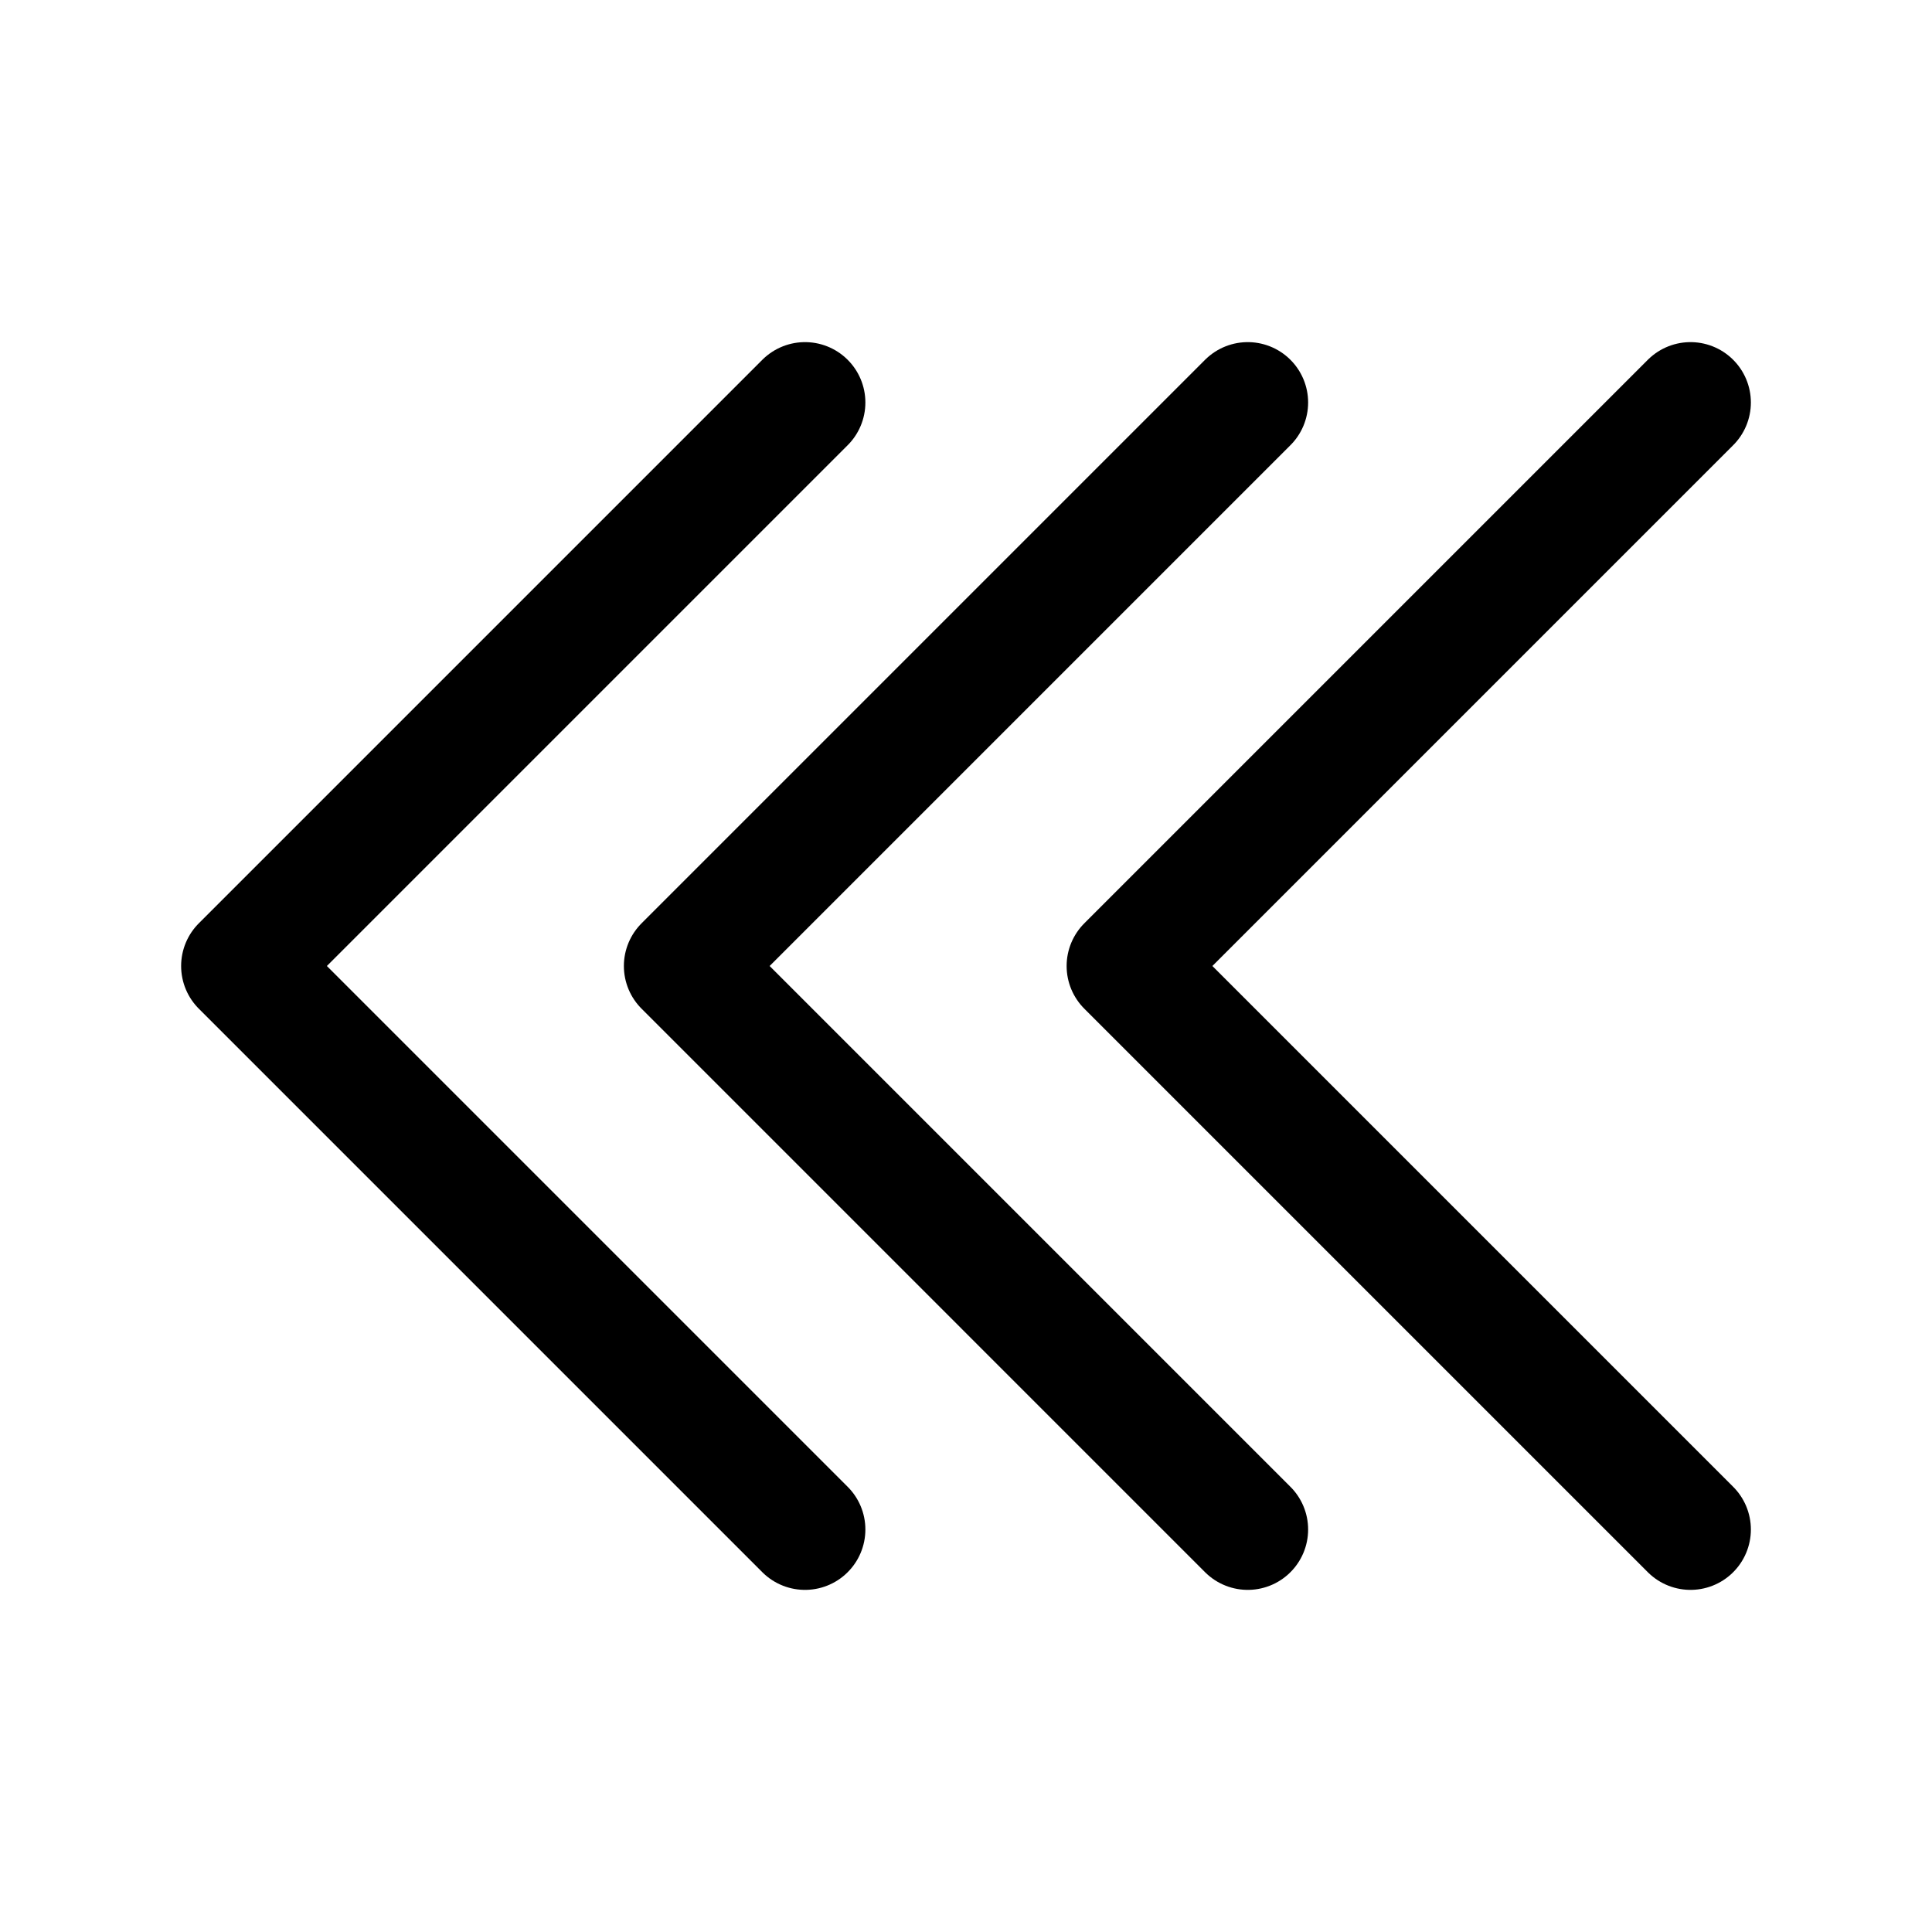
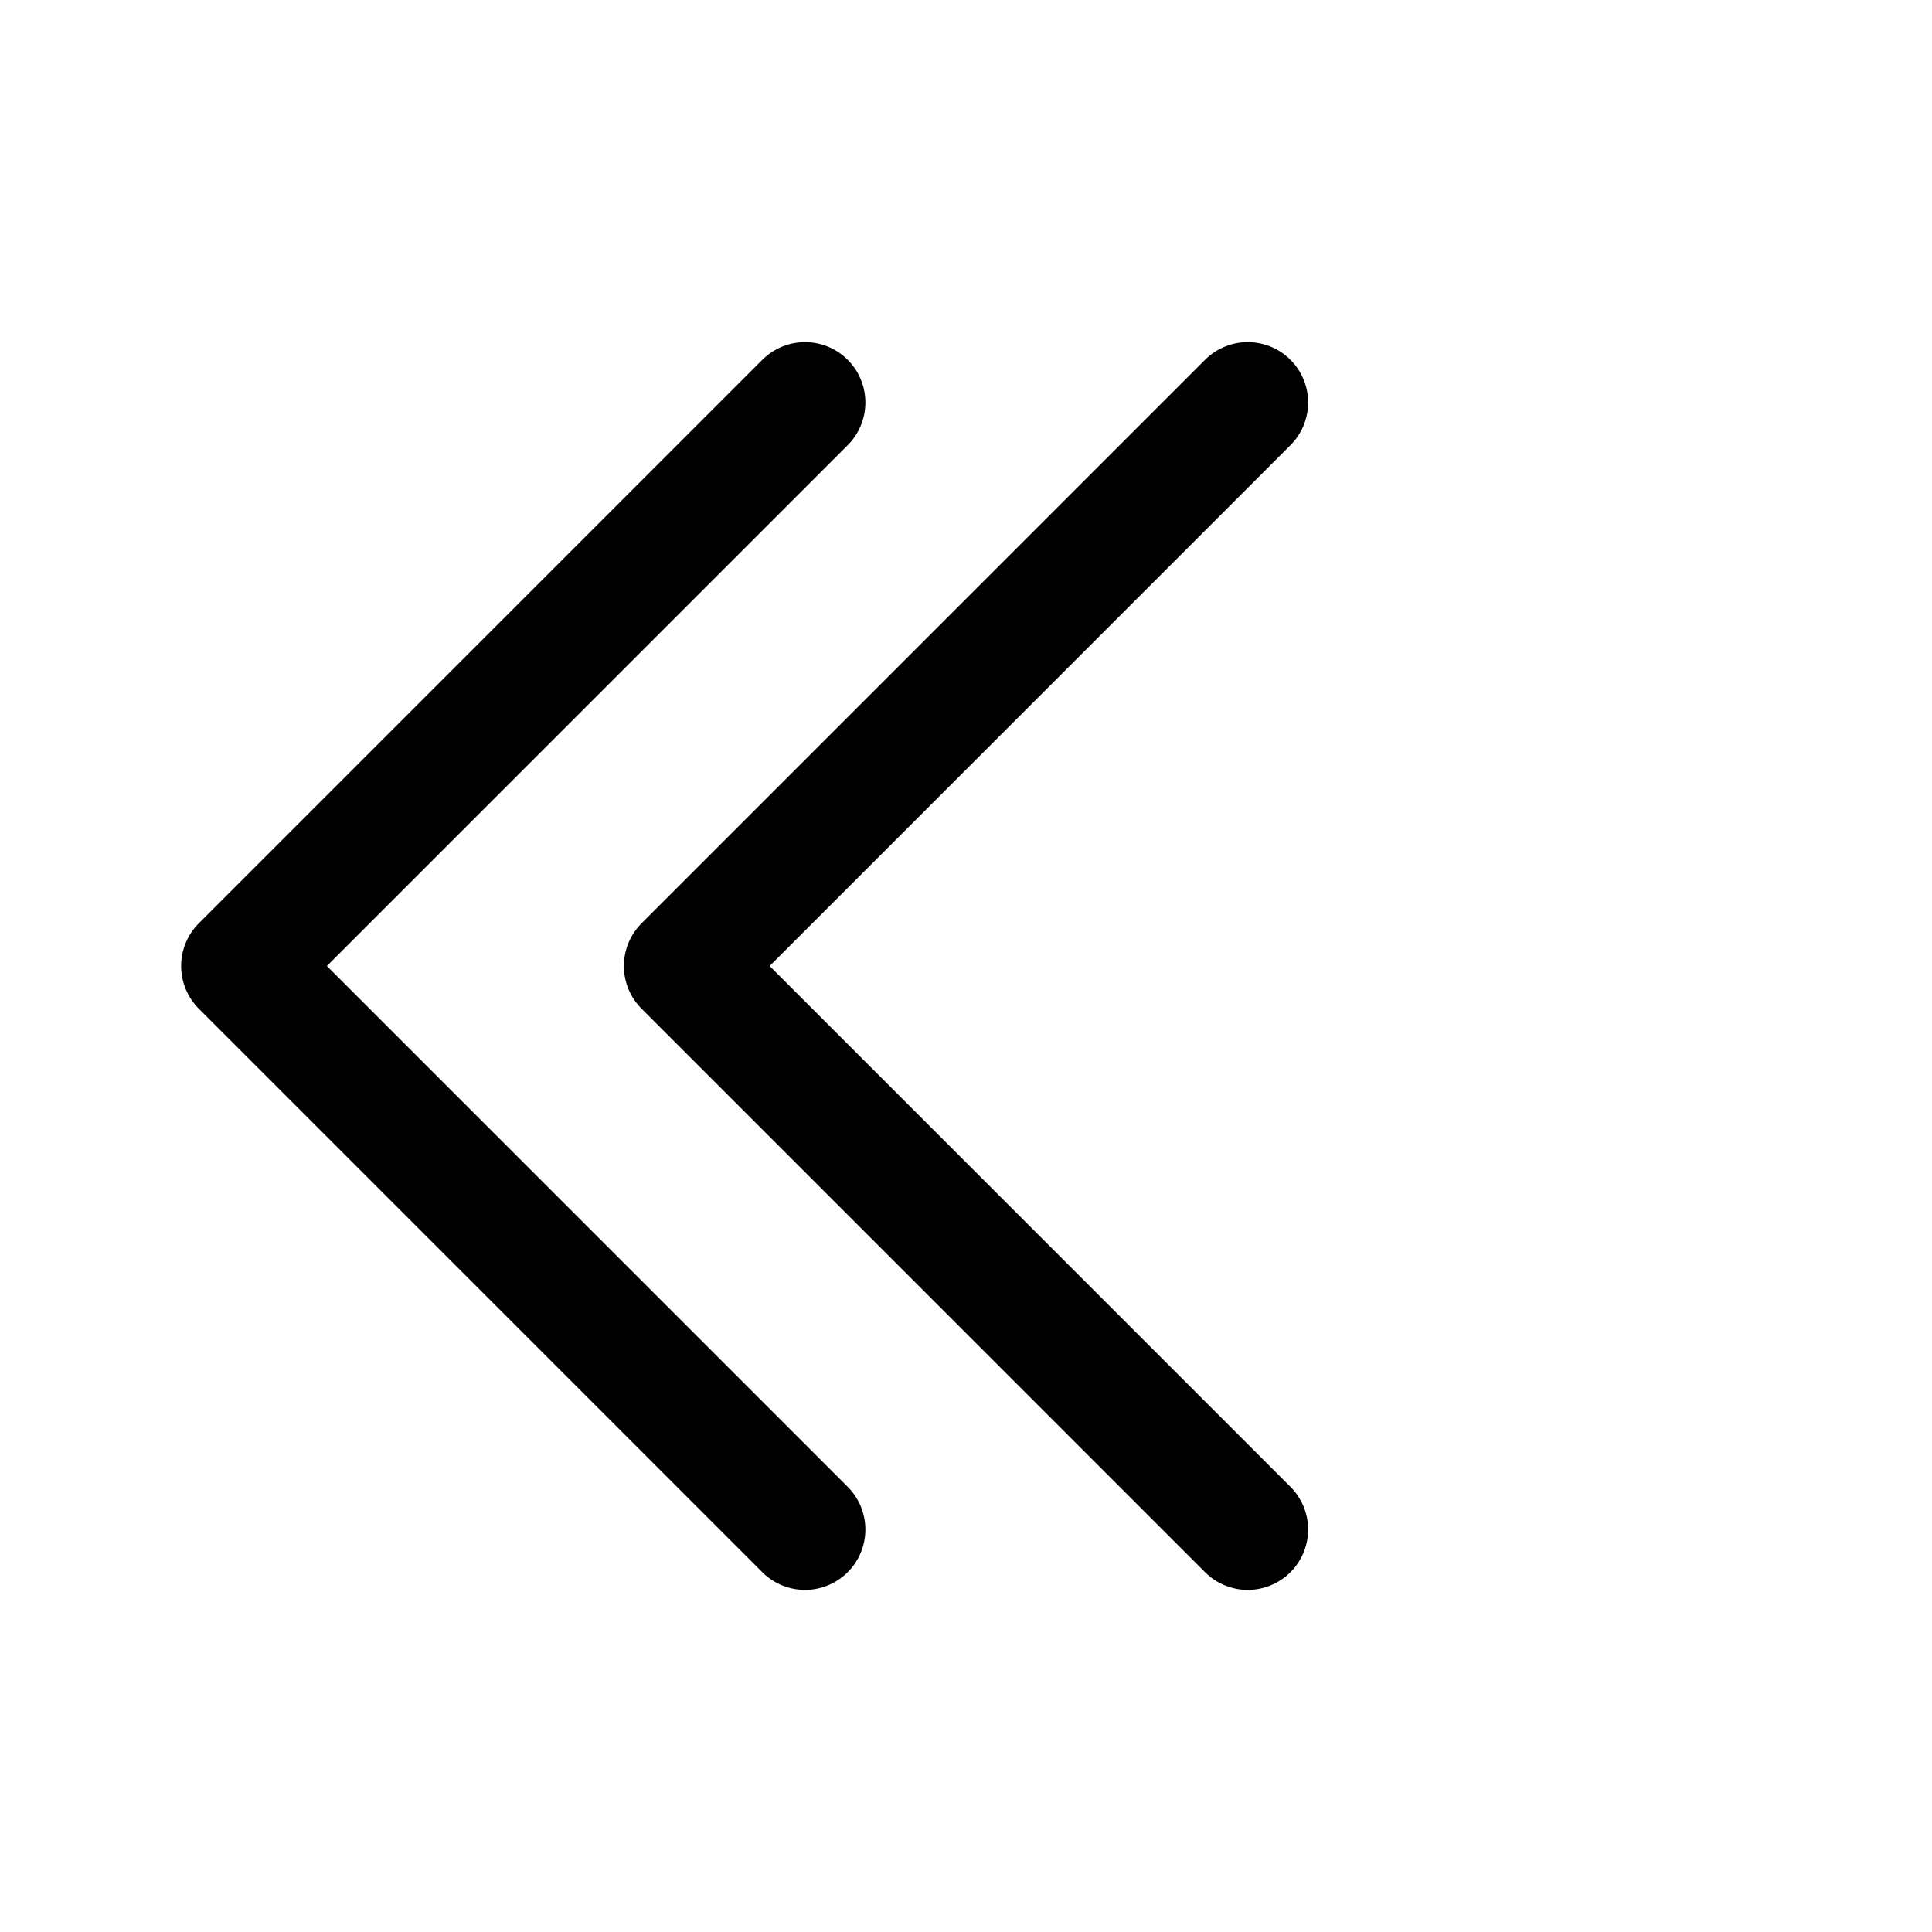
<svg xmlns="http://www.w3.org/2000/svg" fill="#000000" width="800px" height="800px" viewBox="0 0 24 24" id="triple-left-sign" class="icon line">
  <polyline id="primary" points="10 19 3 12 10 5" style="fill: none; stroke: rgb(0, 0, 0); stroke-linecap: round; stroke-linejoin: round; stroke-width: 1.5;" />
  <polyline id="primary-2" data-name="primary" points="15.5 5 8.5 12 15.5 19" style="fill: none; stroke: rgb(0, 0, 0); stroke-linecap: round; stroke-linejoin: round; stroke-width: 1.5;" />
-   <polyline id="primary-3" data-name="primary" points="21 5 14 12 21 19" style="fill: none; stroke: rgb(0, 0, 0); stroke-linecap: round; stroke-linejoin: round; stroke-width: 1.5;" />
</svg>